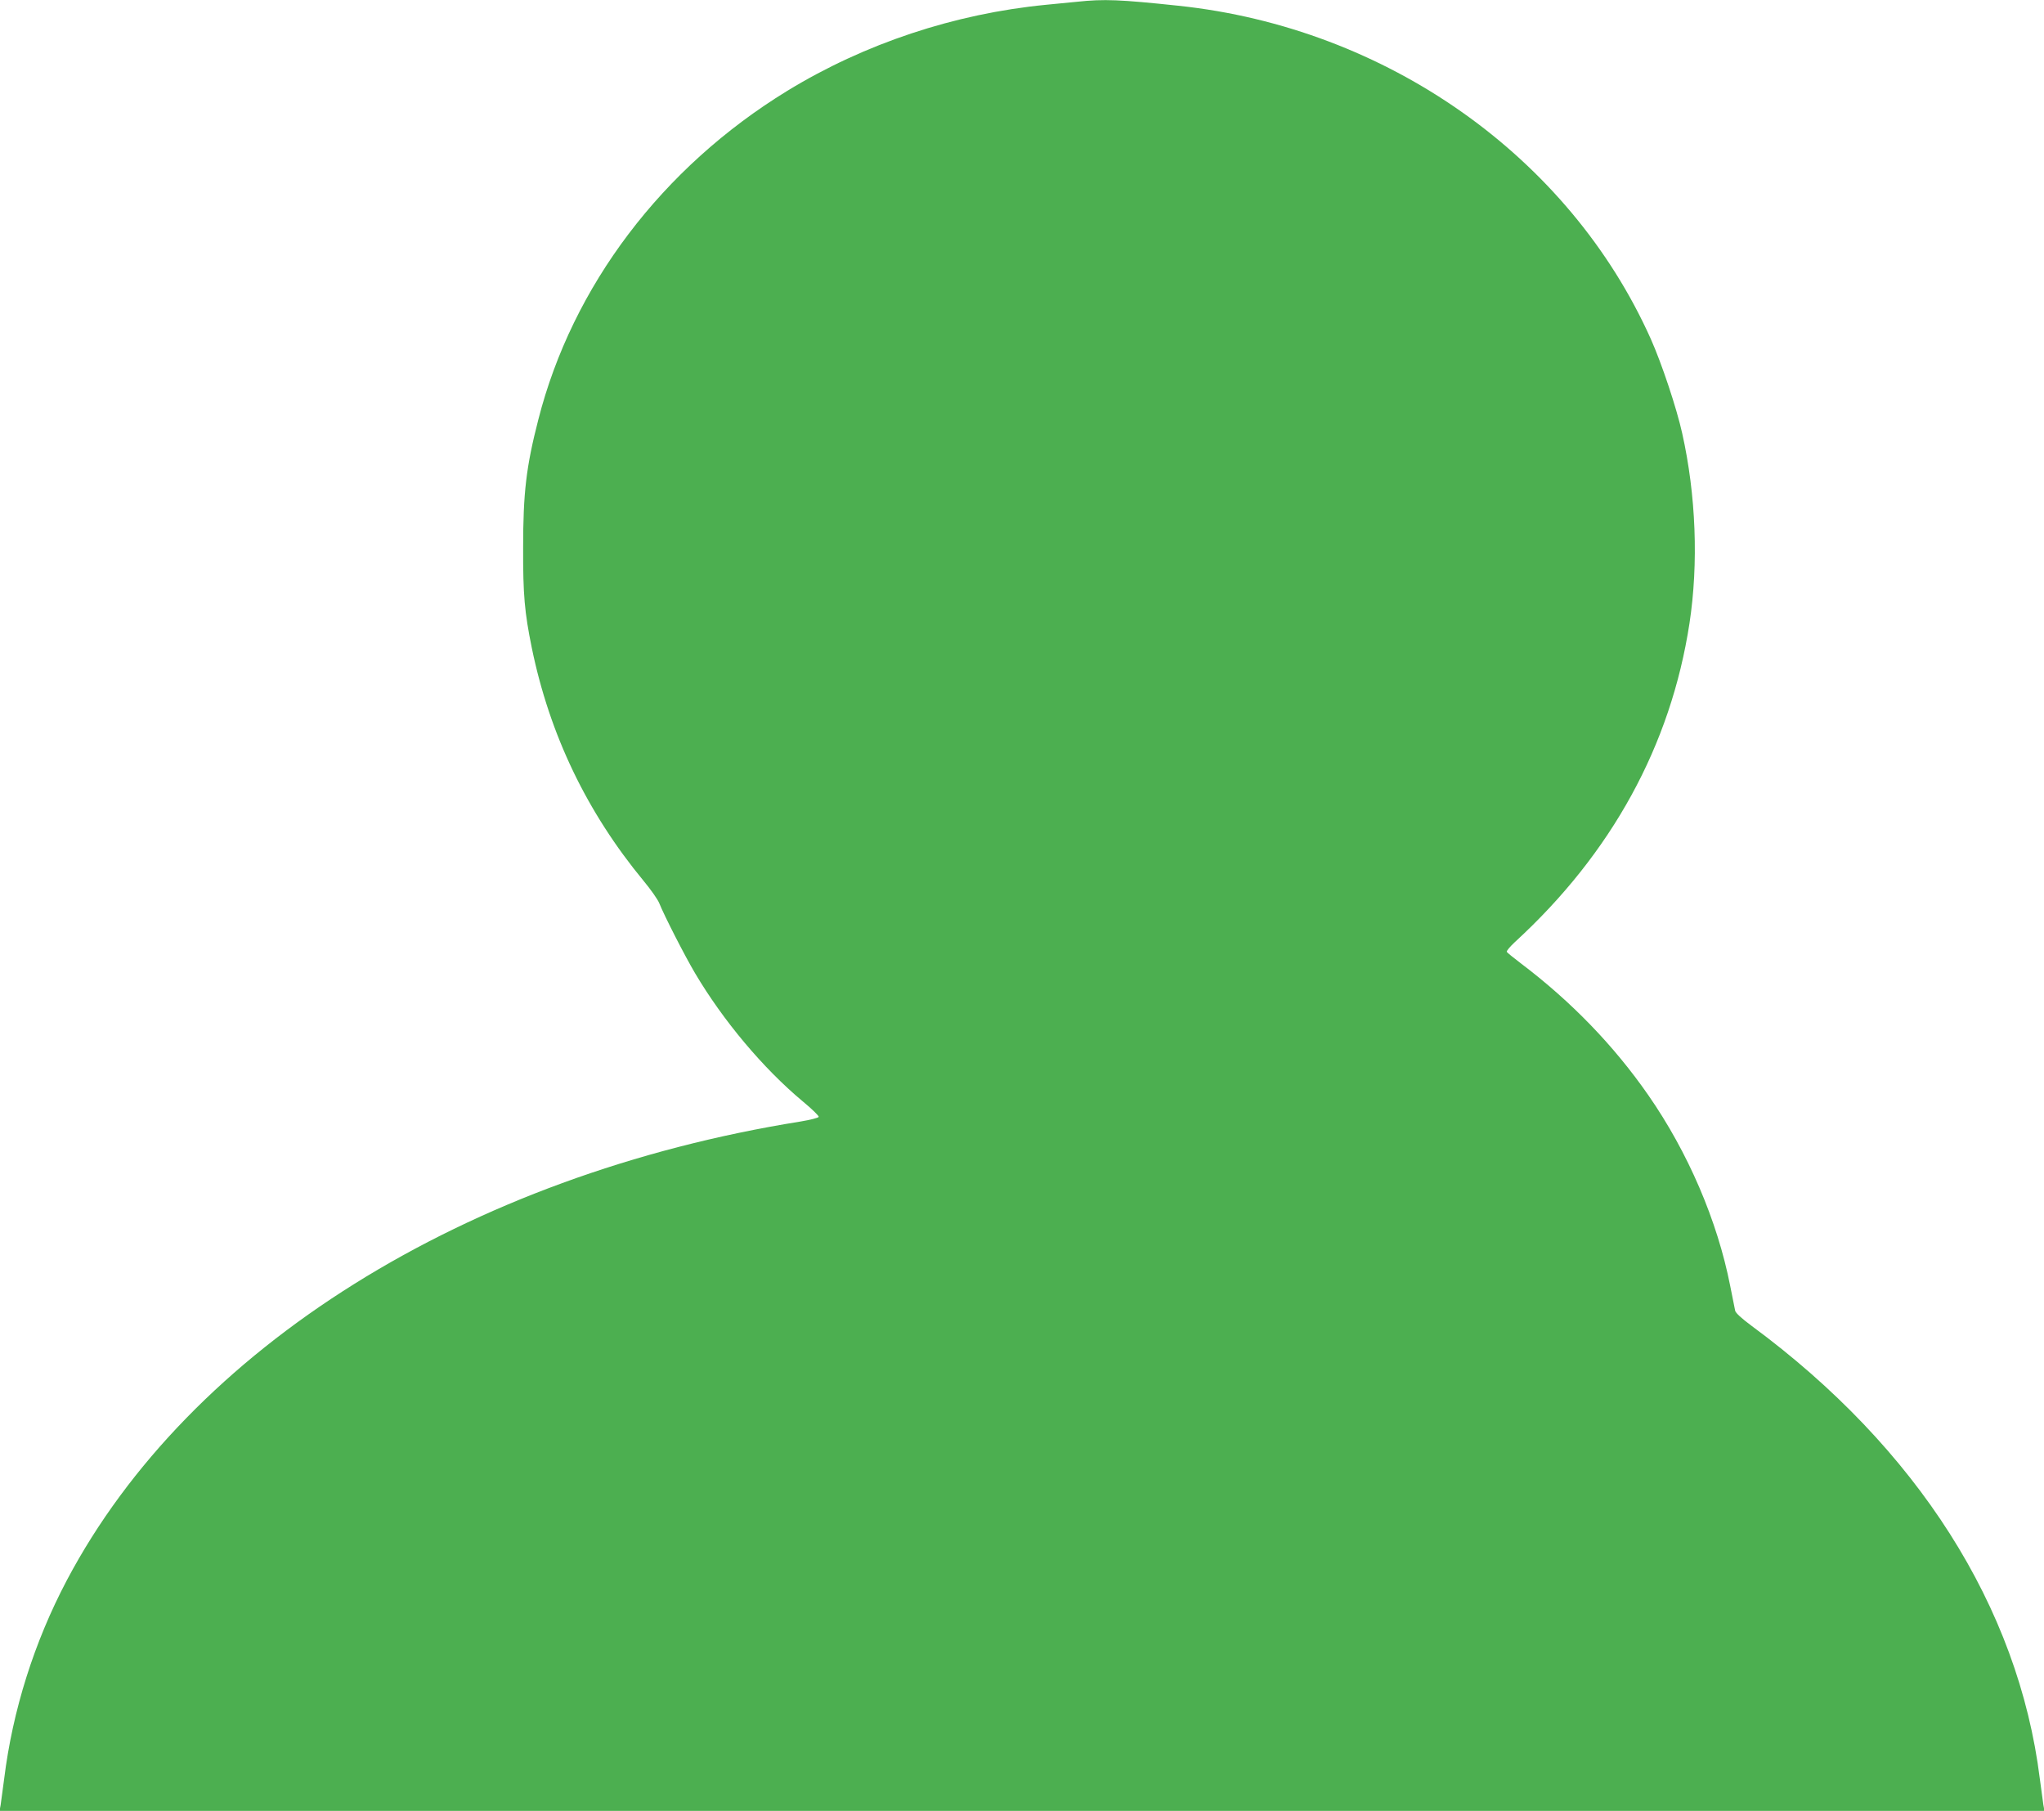
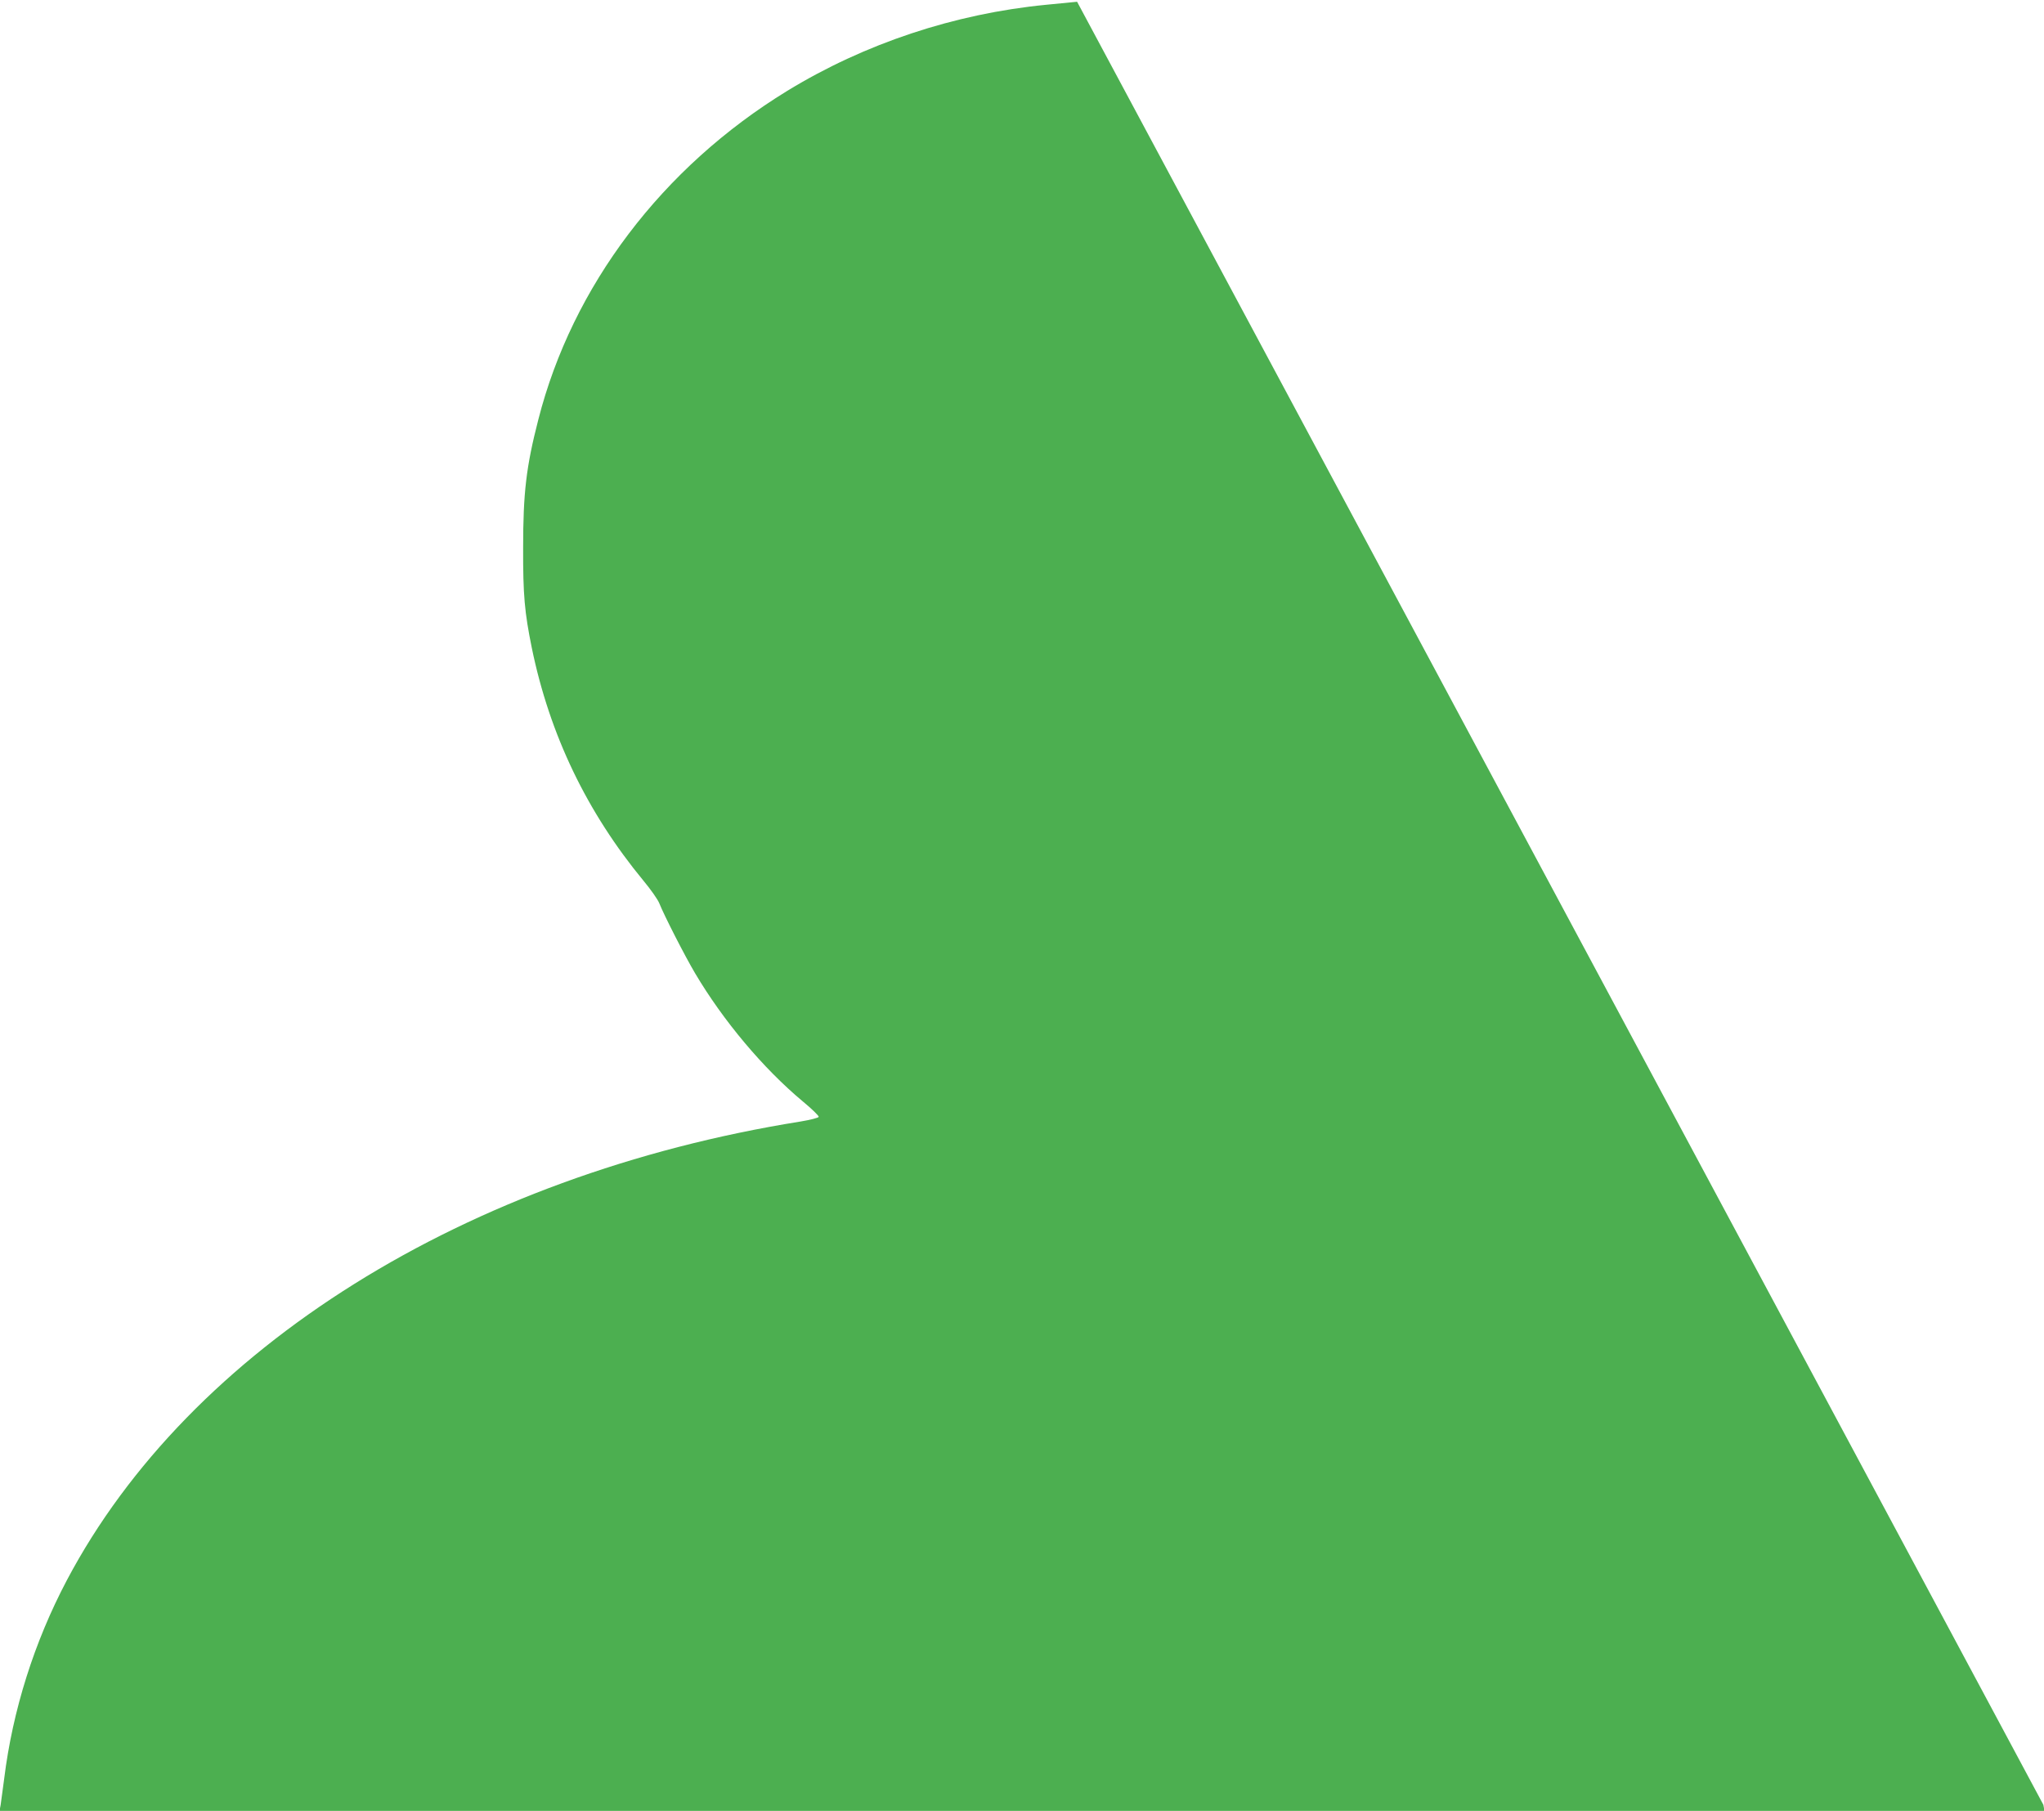
<svg xmlns="http://www.w3.org/2000/svg" version="1.0" width="1280pt" height="1134pt" viewBox="0 0 1280 1134" preserveAspectRatio="xMidYMid meet">
  <g transform="translate(0,1134) scale(0.1,-0.1)" fill="#4caf50" stroke="none">
-     <path d="M6745 11329 c-44 -4 -132 -13 -195 -19 -573 -56 -1136 -243 -1620 -539 -784 -480 -1346 -1223 -1559 -2059 -76 -295 -95 -459 -95 -802 -1 -296 9 -404 54 -626 112 -545 345 -1030 701 -1461 45 -54 88 -116 97 -138 32 -80 161 -332 225 -440 176 -297 425 -594 674 -802 57 -47 102 -91 100 -97 -2 -6 -53 -19 -113 -29 -2093 -335 -3826 -1418 -4595 -2872 -204 -386 -340 -815 -393 -1245 -9 -69 -19 -142 -22 -163 l-7 -37 6403 0 6403 0 -7 38 c-3 20 -13 93 -22 162 -134 1077 -768 2073 -1806 2838 -62 46 -99 80 -102 94 -3 13 -16 82 -31 155 -80 408 -264 837 -513 1195 -216 311 -483 587 -799 826 -45 34 -84 66 -87 71 -4 5 20 33 51 62 606 556 976 1232 1093 1996 57 375 41 803 -46 1191 -34 154 -128 437 -197 591 -512 1142 -1654 1947 -2957 2085 -369 39 -465 43 -635 25z" />
+     <path d="M6745 11329 c-44 -4 -132 -13 -195 -19 -573 -56 -1136 -243 -1620 -539 -784 -480 -1346 -1223 -1559 -2059 -76 -295 -95 -459 -95 -802 -1 -296 9 -404 54 -626 112 -545 345 -1030 701 -1461 45 -54 88 -116 97 -138 32 -80 161 -332 225 -440 176 -297 425 -594 674 -802 57 -47 102 -91 100 -97 -2 -6 -53 -19 -113 -29 -2093 -335 -3826 -1418 -4595 -2872 -204 -386 -340 -815 -393 -1245 -9 -69 -19 -142 -22 -163 l-7 -37 6403 0 6403 0 -7 38 z" />
  </g>
</svg>